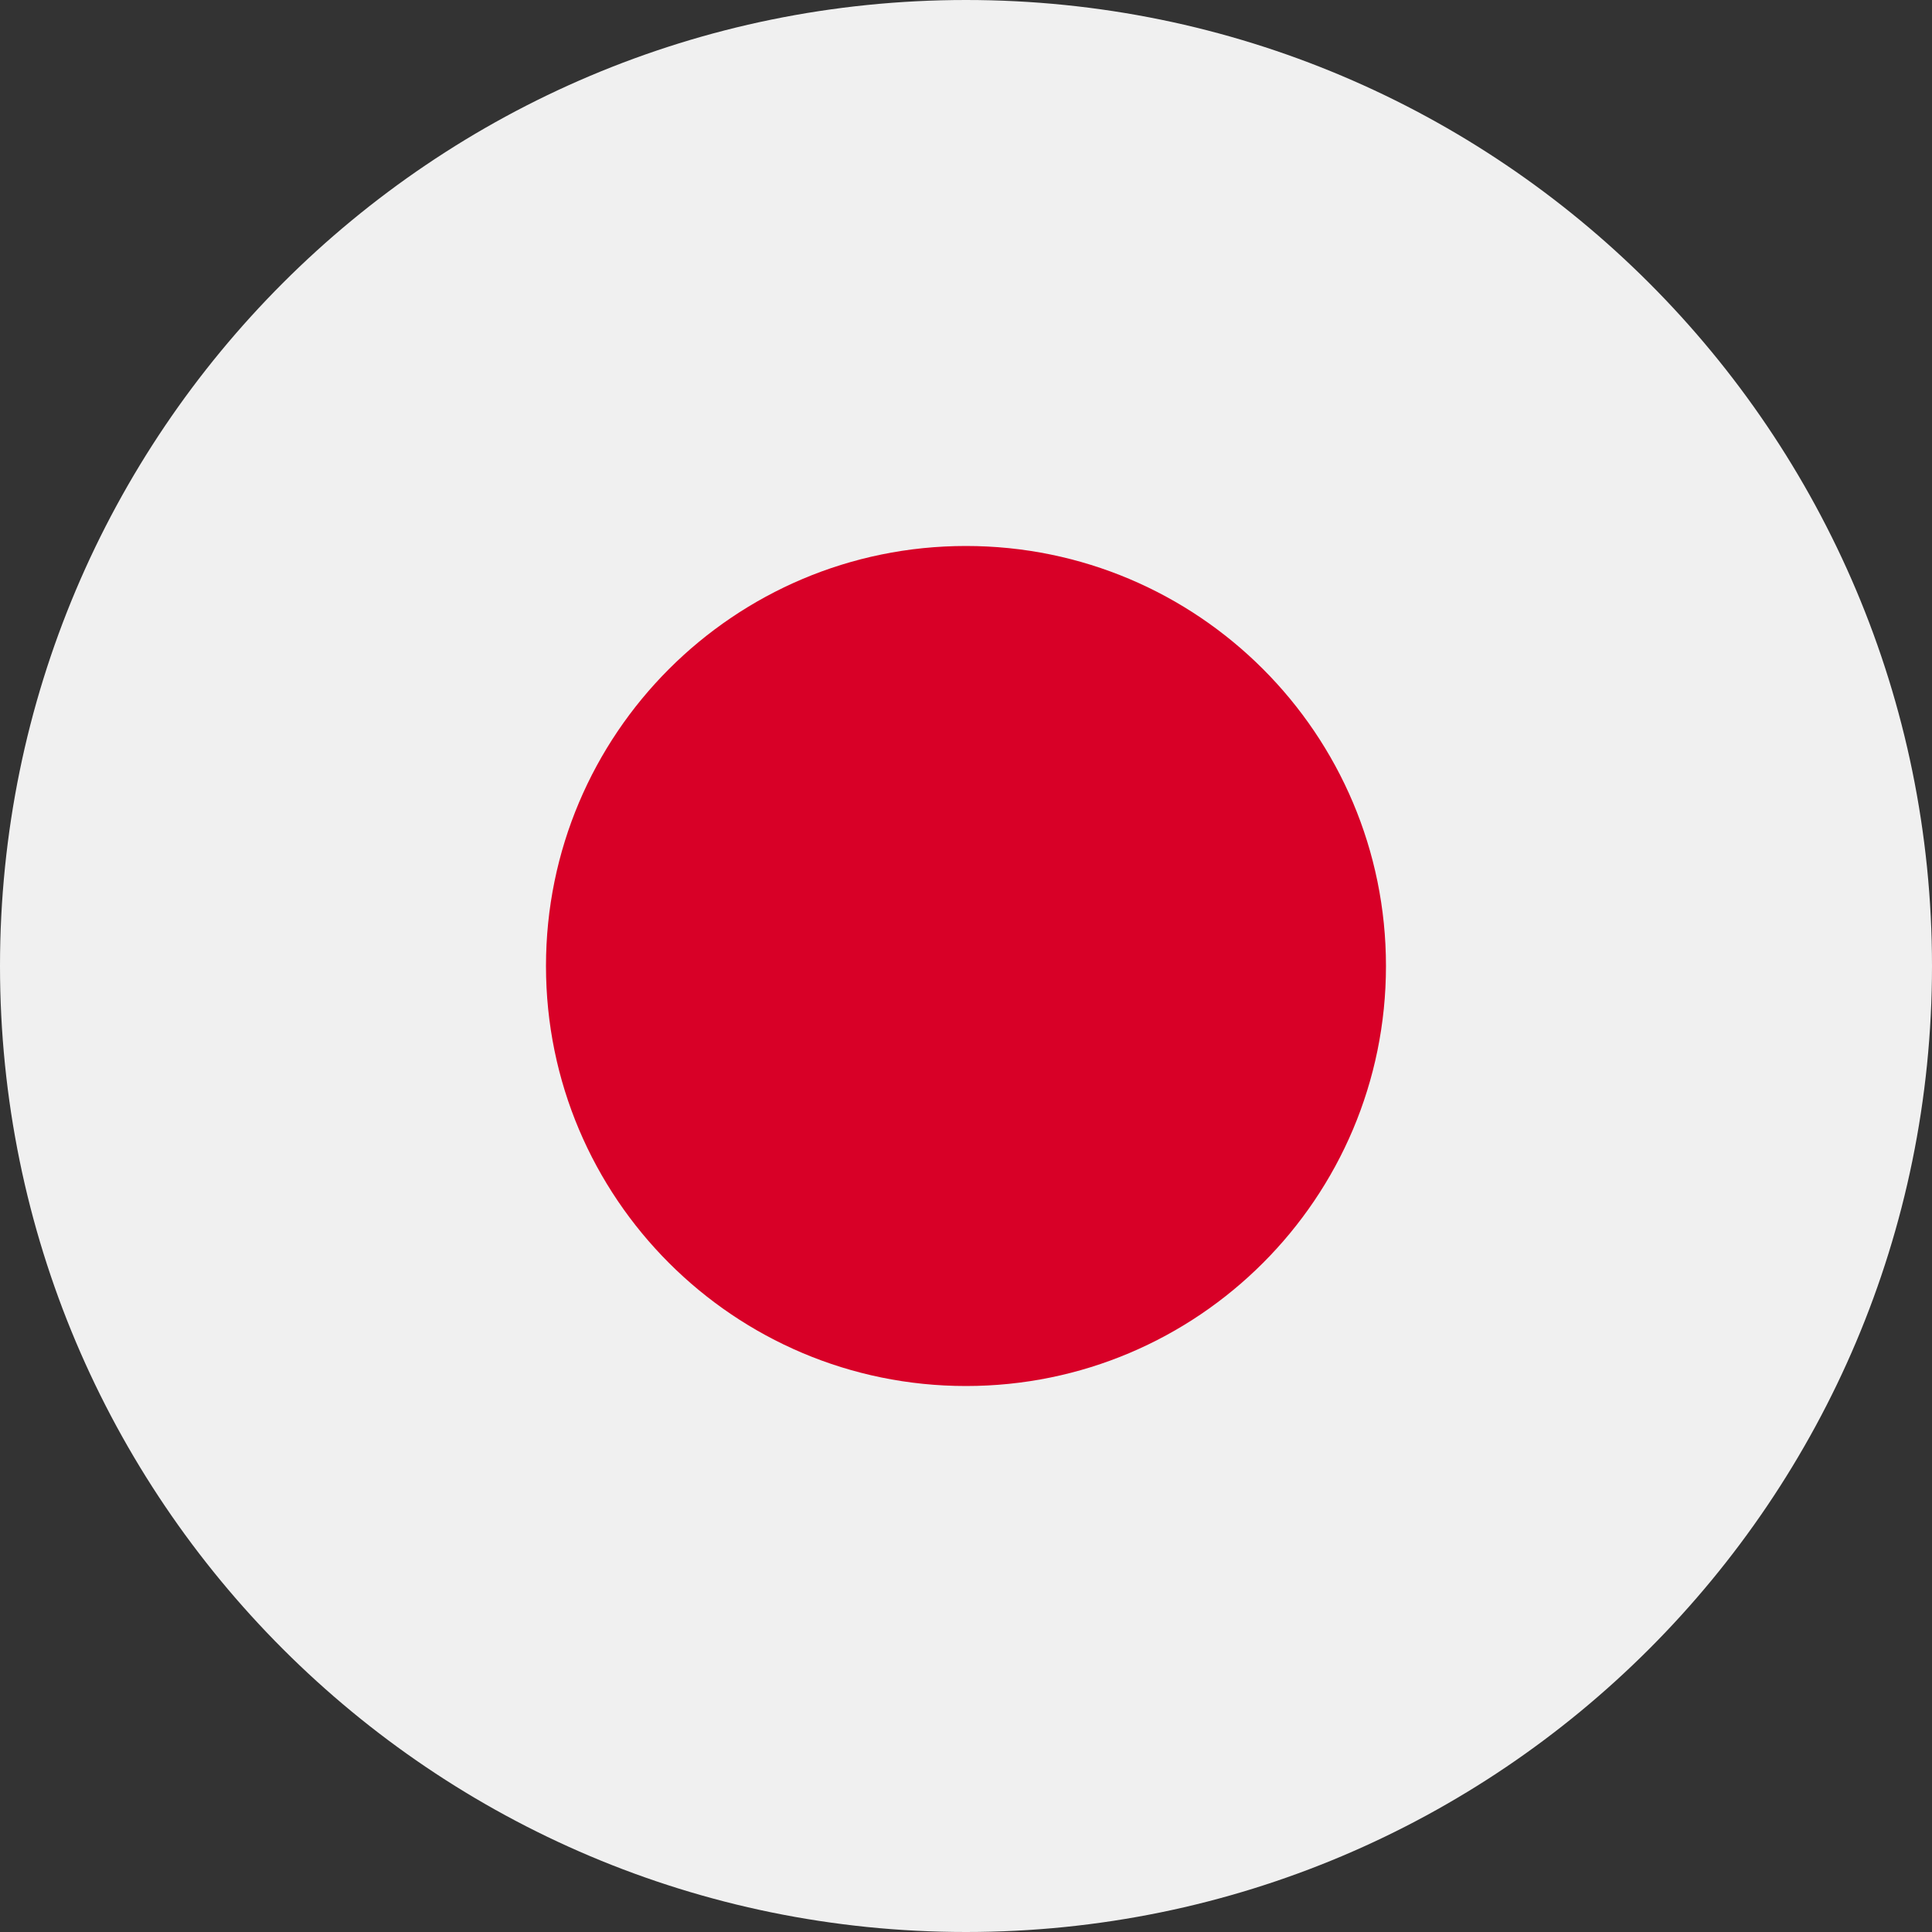
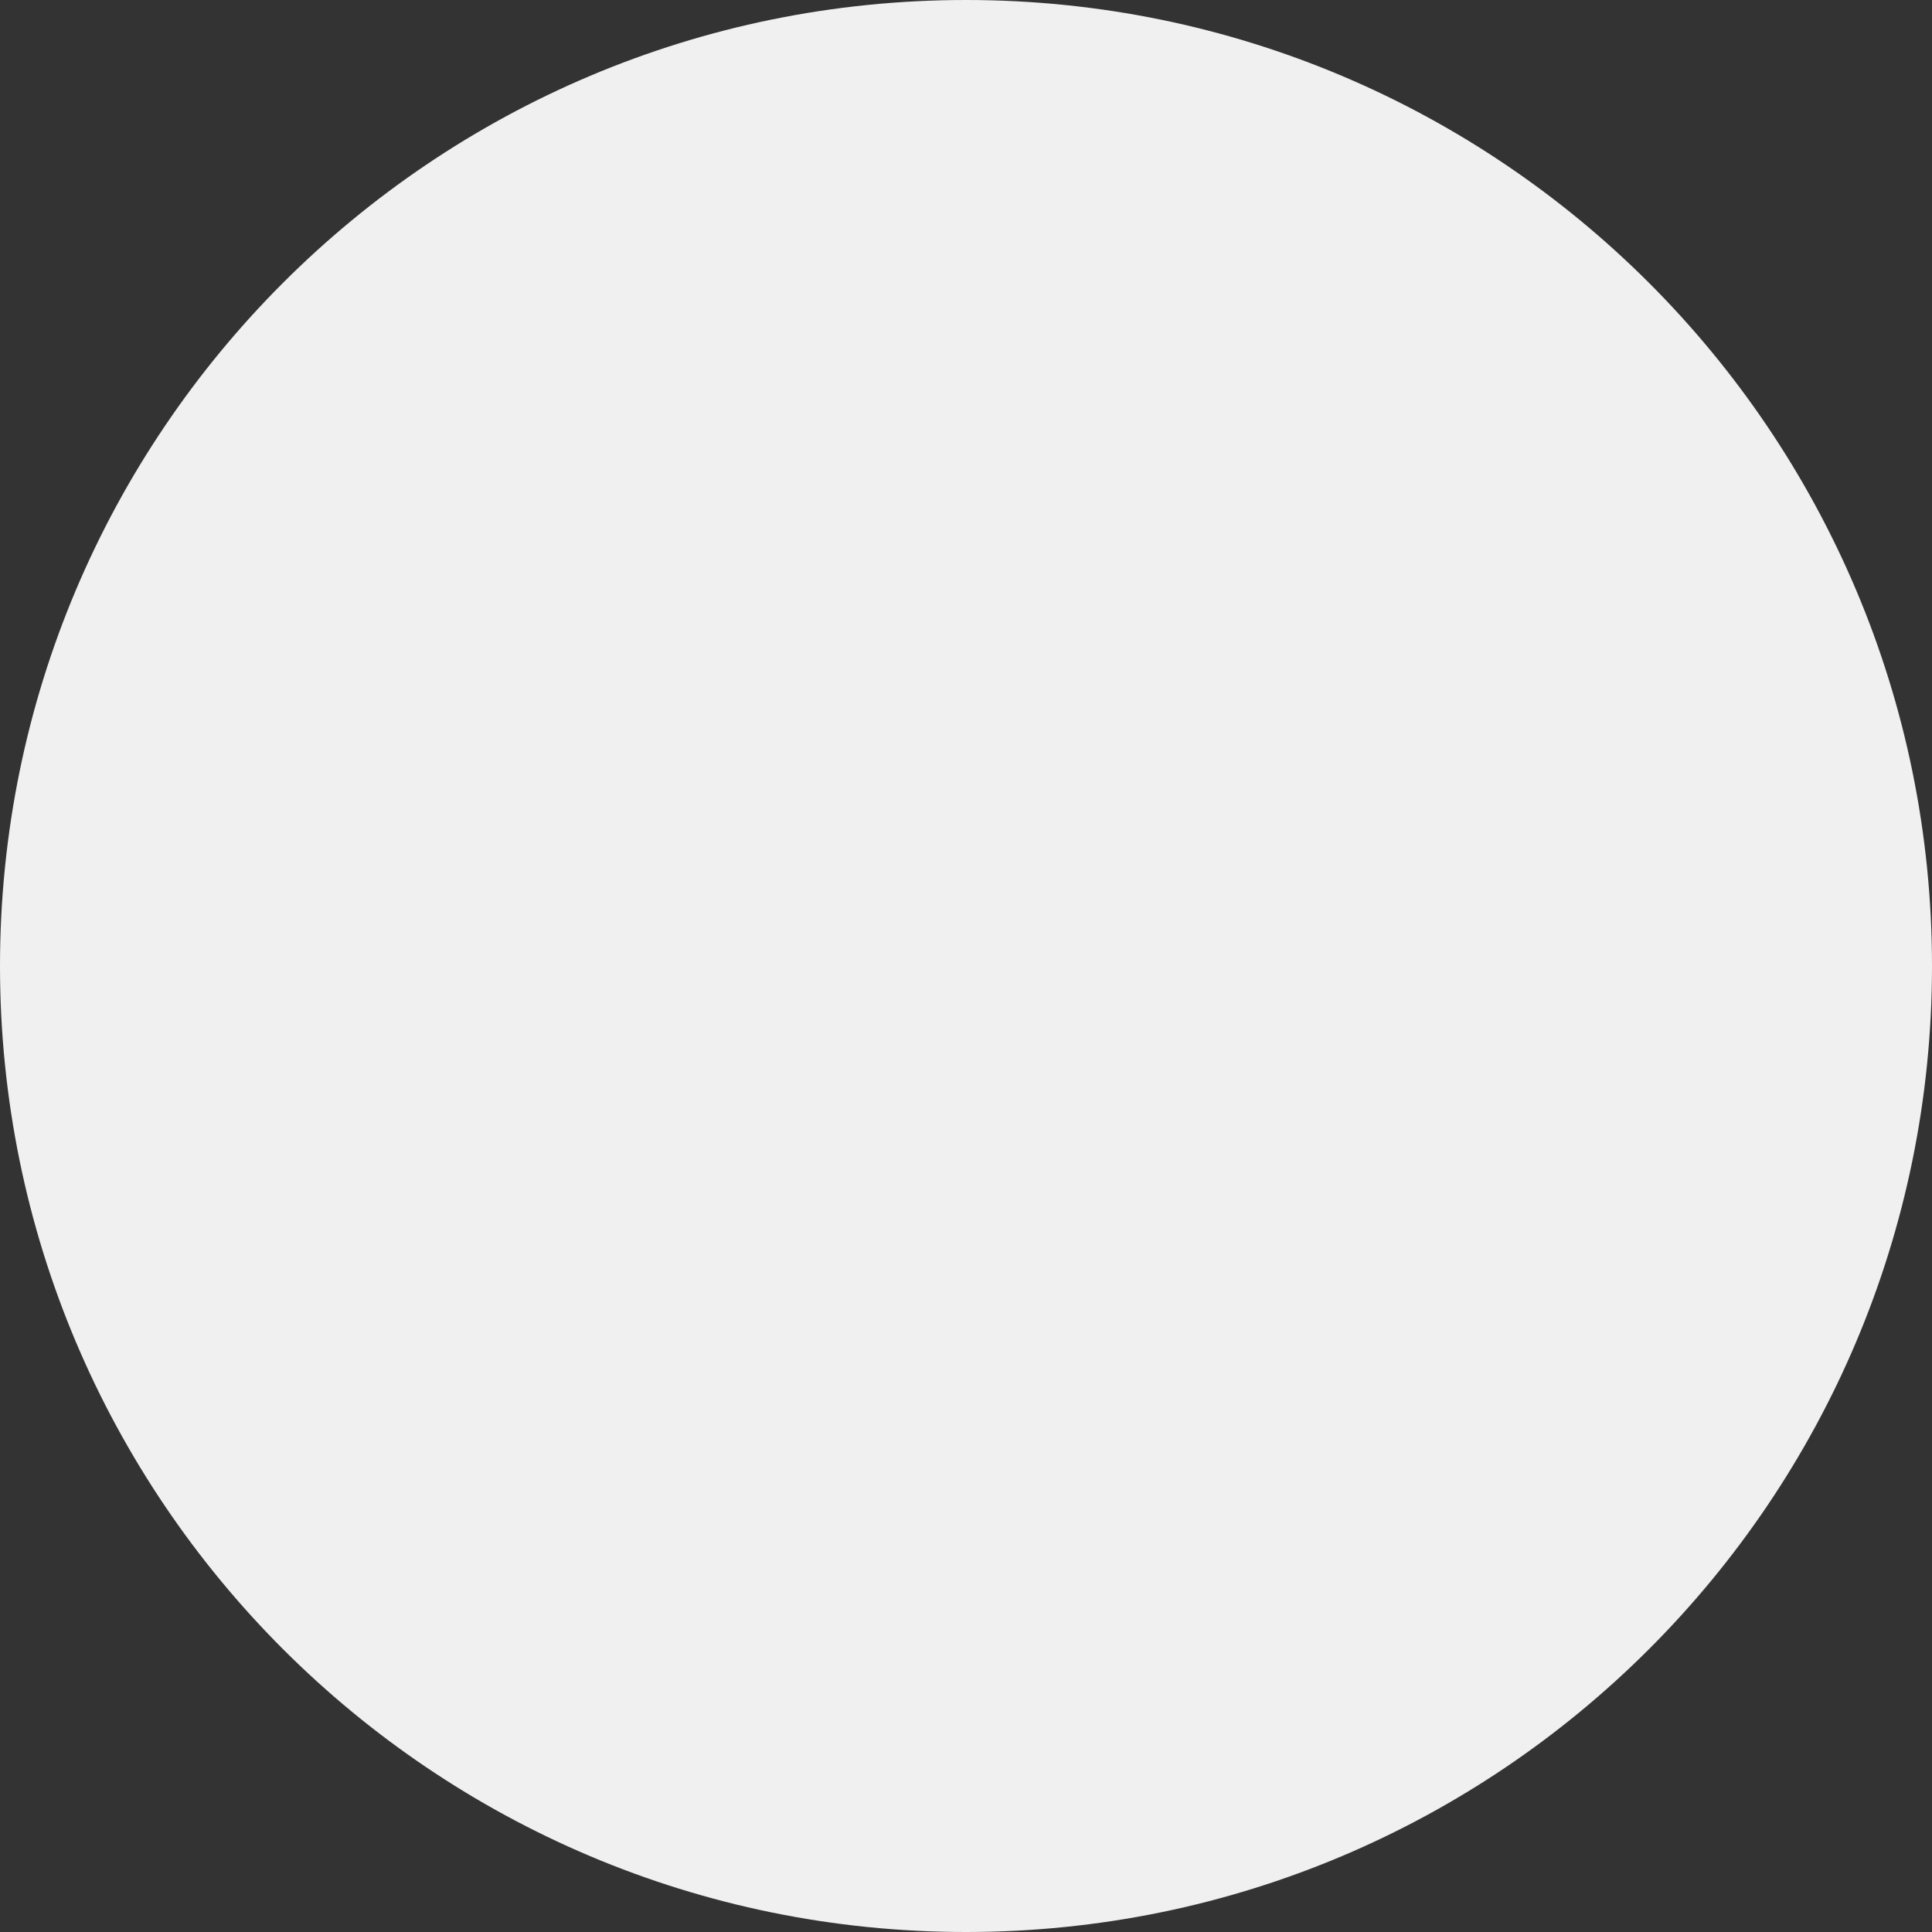
<svg xmlns="http://www.w3.org/2000/svg" width="40" height="40" viewBox="0 0 40 40" fill="none">
  <rect x="0" y="0" width="40" height="40" fill="#333333" stroke="none" />
  <g clip-path="url(#clip0_203_3437)">
    <path d="M20 40C31.046 40 40 31.046 40 20C40 8.954 31.046 0 20 0C8.954 0 0 8.954 0 20C0 31.046 8.954 40 20 40Z" fill="#F0F0F0" />
-     <path d="M20 28.696C24.802 28.696 28.695 24.802 28.695 20C28.695 15.198 24.802 11.304 20 11.304C15.197 11.304 11.304 15.198 11.304 20C11.304 24.802 15.197 28.696 20 28.696Z" fill="#D80027" />
  </g>
  <defs>
    <clipPath id="clip0_203_3437">
      <rect width="40" height="40" fill="white" />
    </clipPath>
  </defs>
</svg>